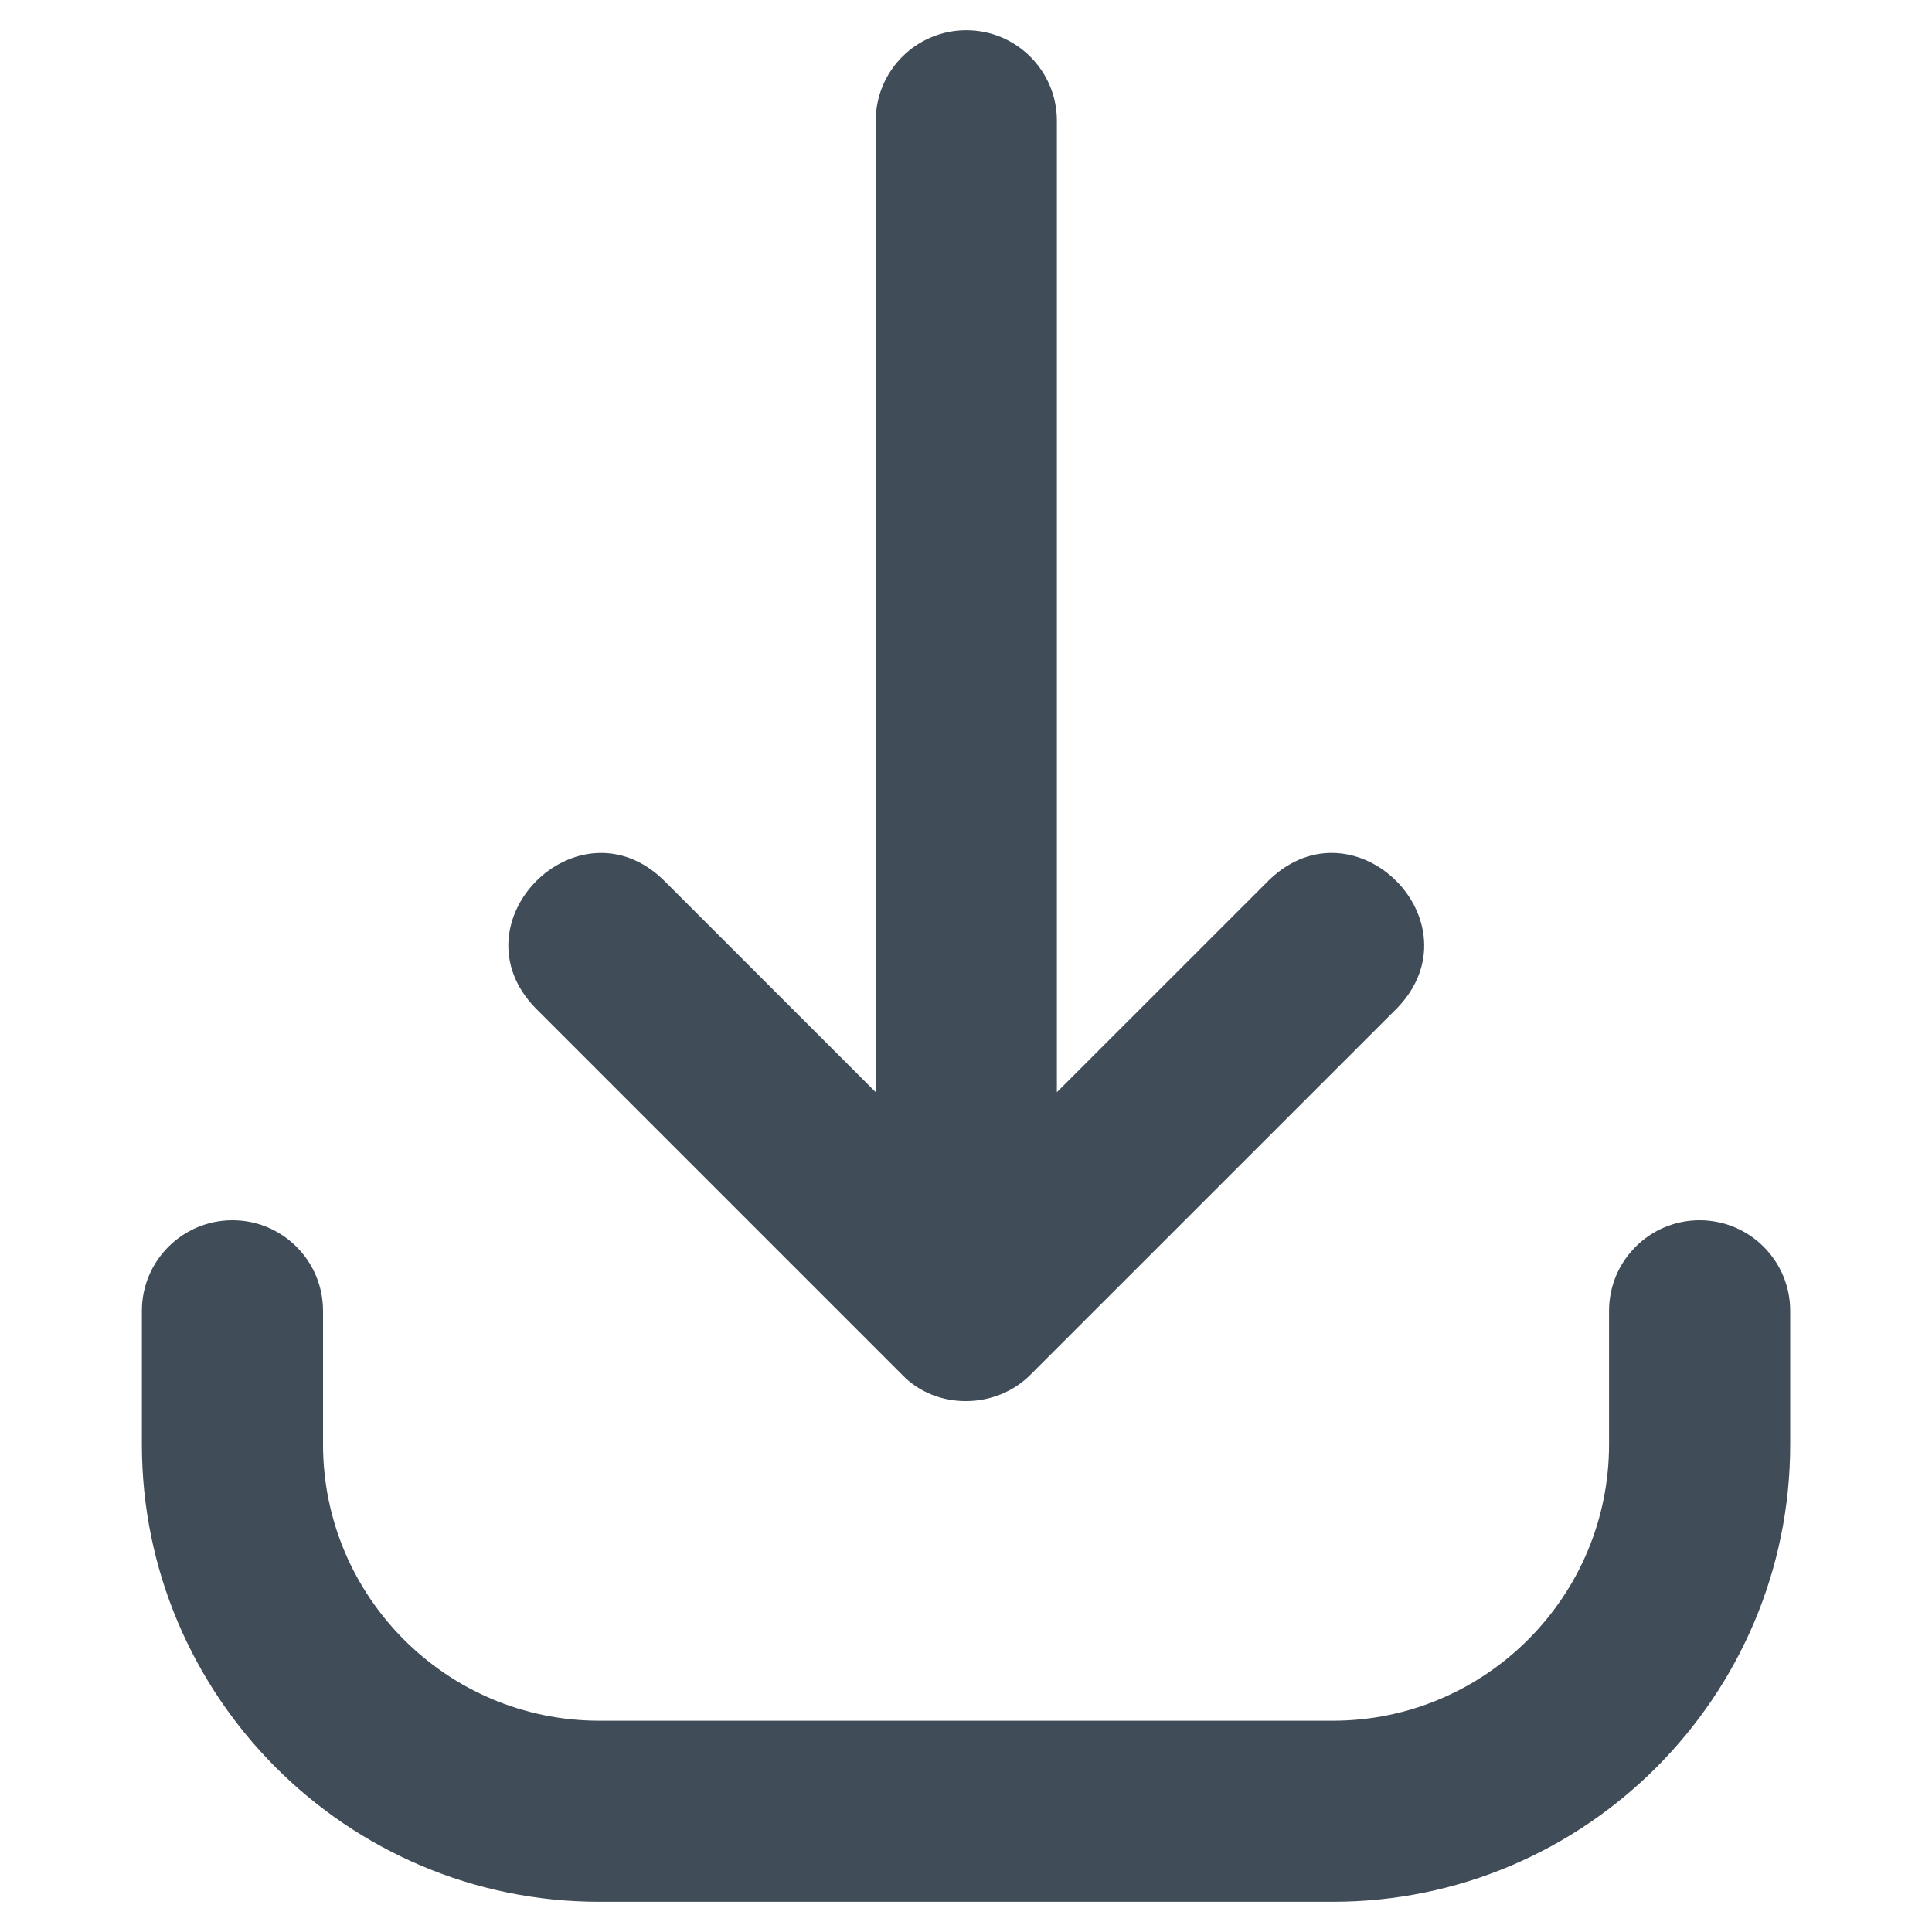
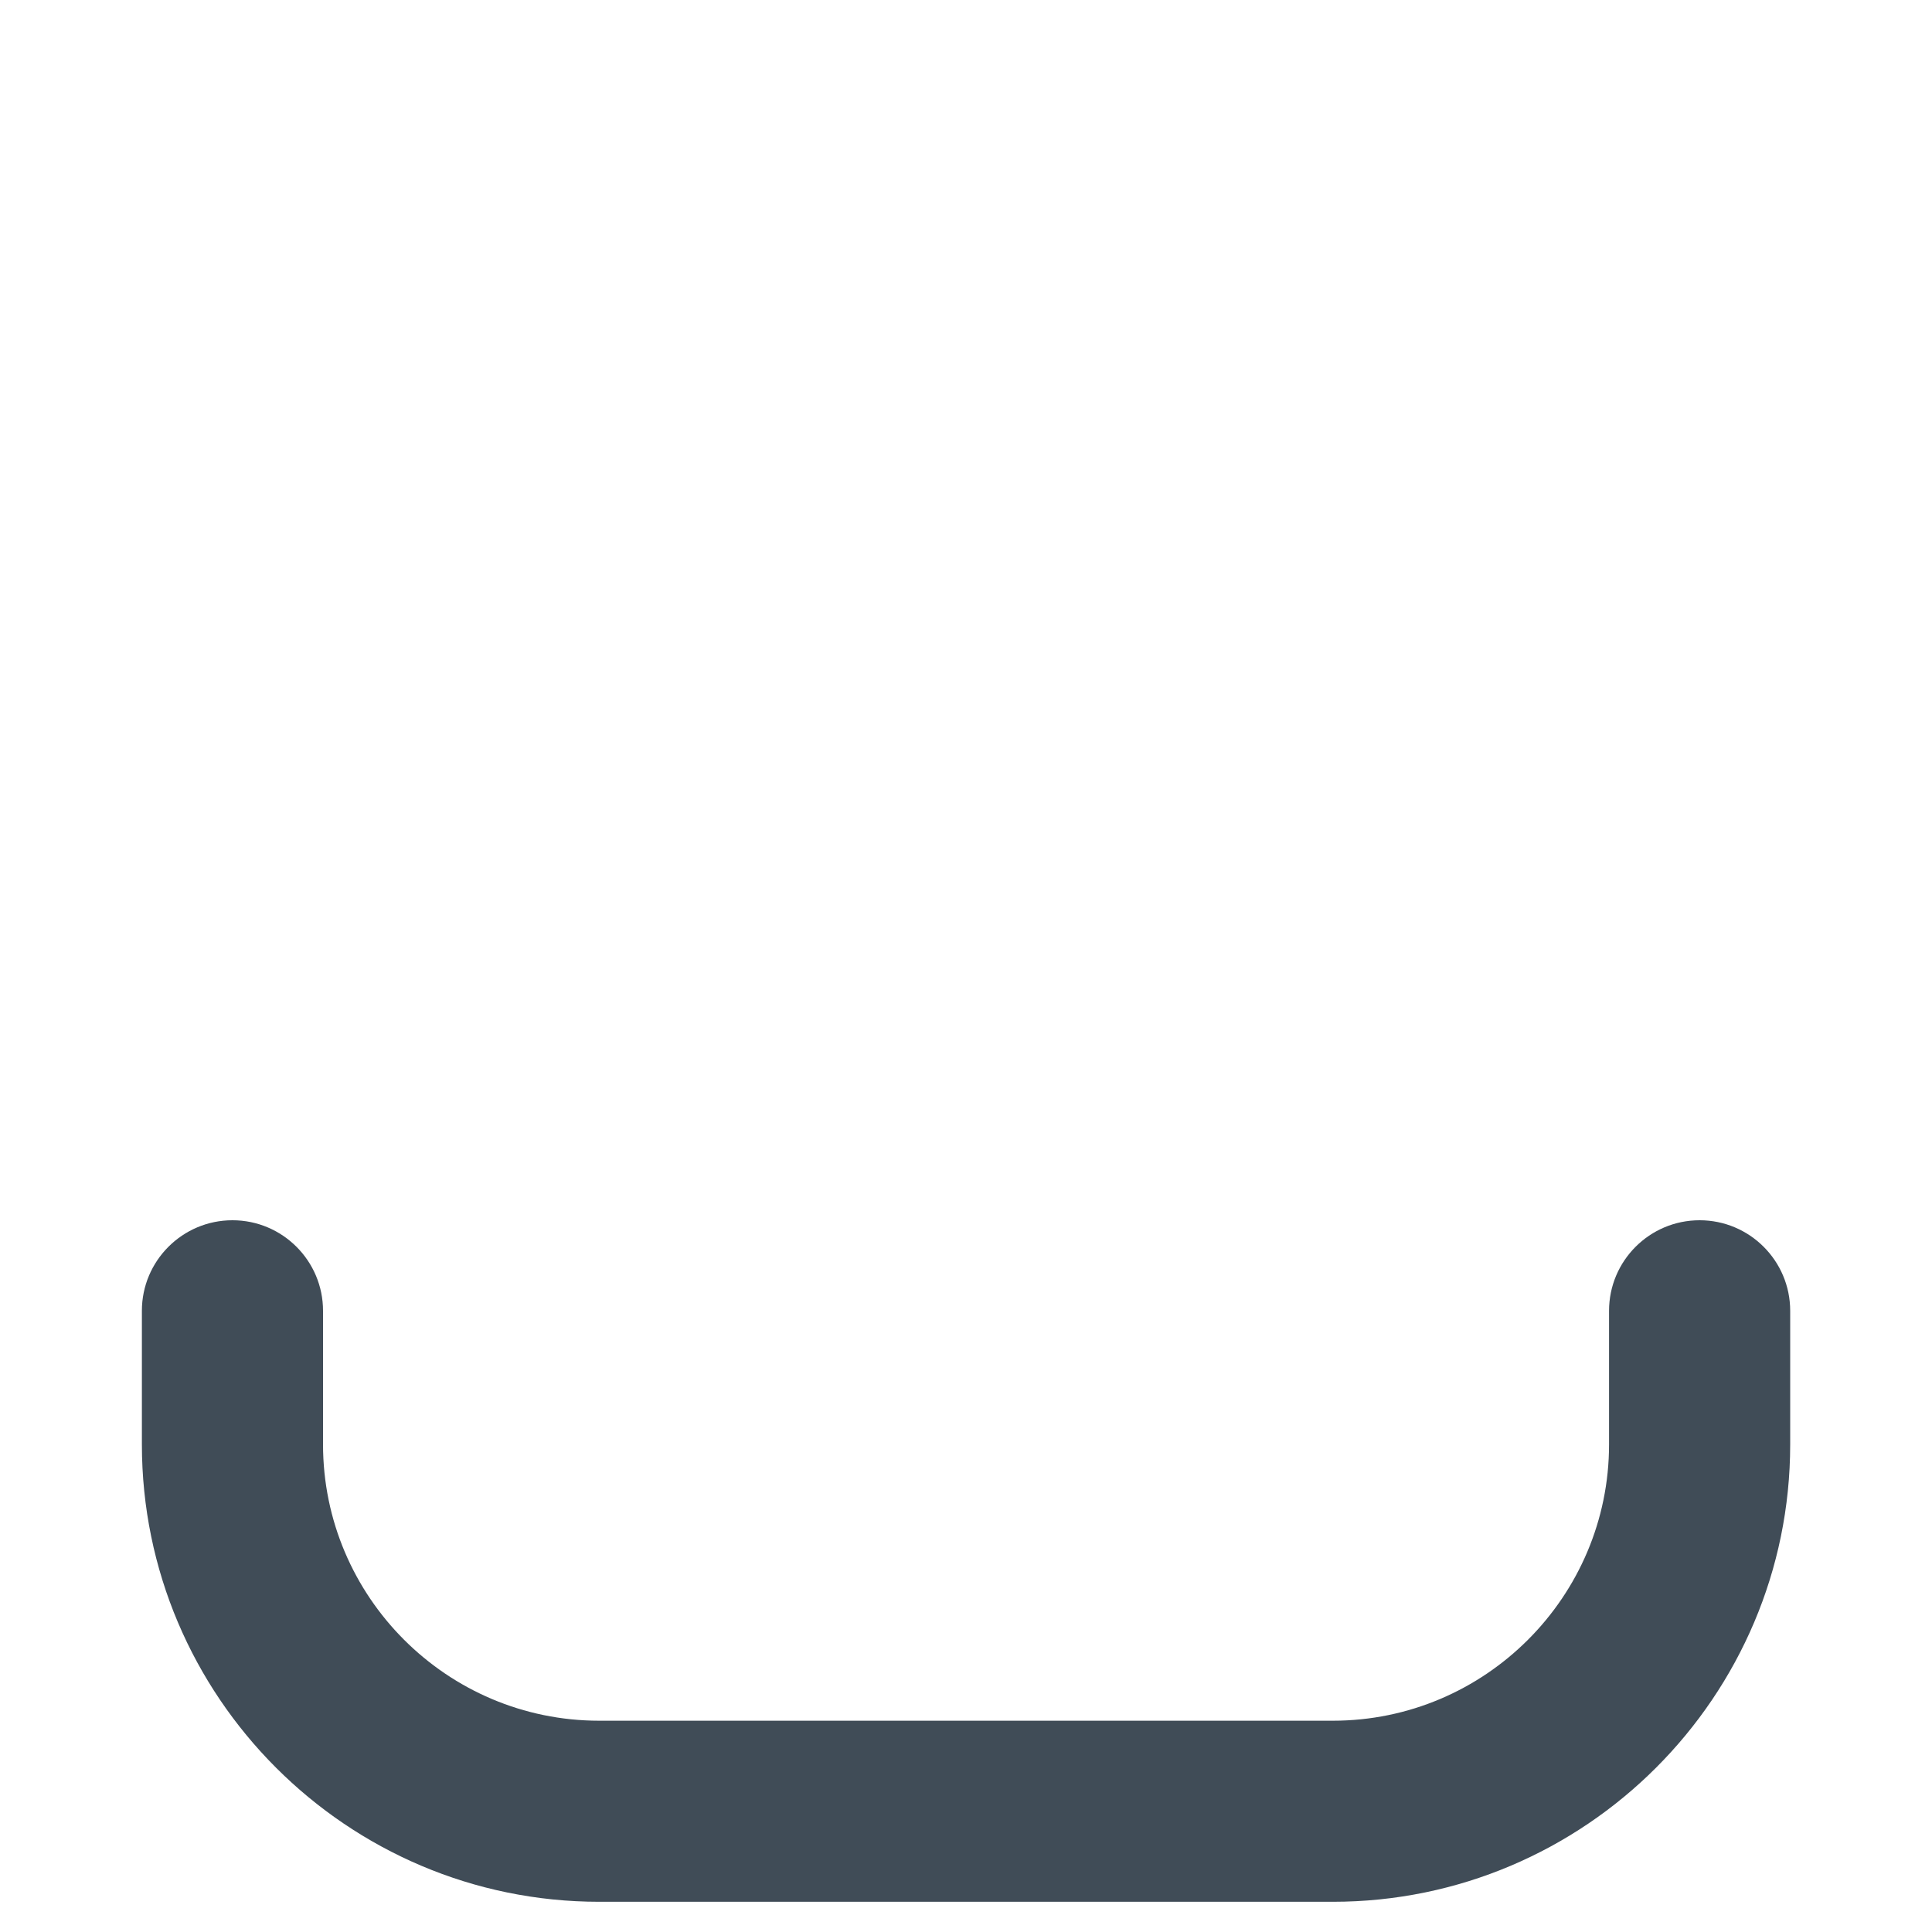
<svg xmlns="http://www.w3.org/2000/svg" width="25" height="25" viewBox="0 0 25 25" fill="none">
-   <path d="M12.504 0.391C11.857 0.391 11.332 0.915 11.332 1.562V14.133L8.586 11.388C7.482 10.317 5.856 11.937 6.929 13.045C6.929 13.045 11.675 17.791 11.675 17.791C12.119 18.251 12.889 18.236 13.332 17.791C13.332 17.791 18.079 13.045 18.079 13.045C19.148 11.938 17.531 10.316 16.422 11.388C16.422 11.388 13.676 14.133 13.676 14.133V1.562C13.676 0.915 13.151 0.391 12.504 0.391Z" fill="#404C57" />
  <path d="M3.008 15.79C2.361 15.79 1.836 16.315 1.836 16.962V18.691C1.836 21.954 4.491 24.609 7.754 24.609H17.247C20.51 24.609 23.165 21.954 23.165 18.691V16.962C23.165 16.315 22.64 15.79 21.993 15.79C21.346 15.79 20.821 16.315 20.821 16.962V18.691C20.821 20.662 19.217 22.266 17.247 22.266H7.754C5.783 22.266 4.18 20.662 4.18 18.691V16.962C4.18 16.315 3.655 15.79 3.008 15.79Z" fill="#404C57" />
</svg>